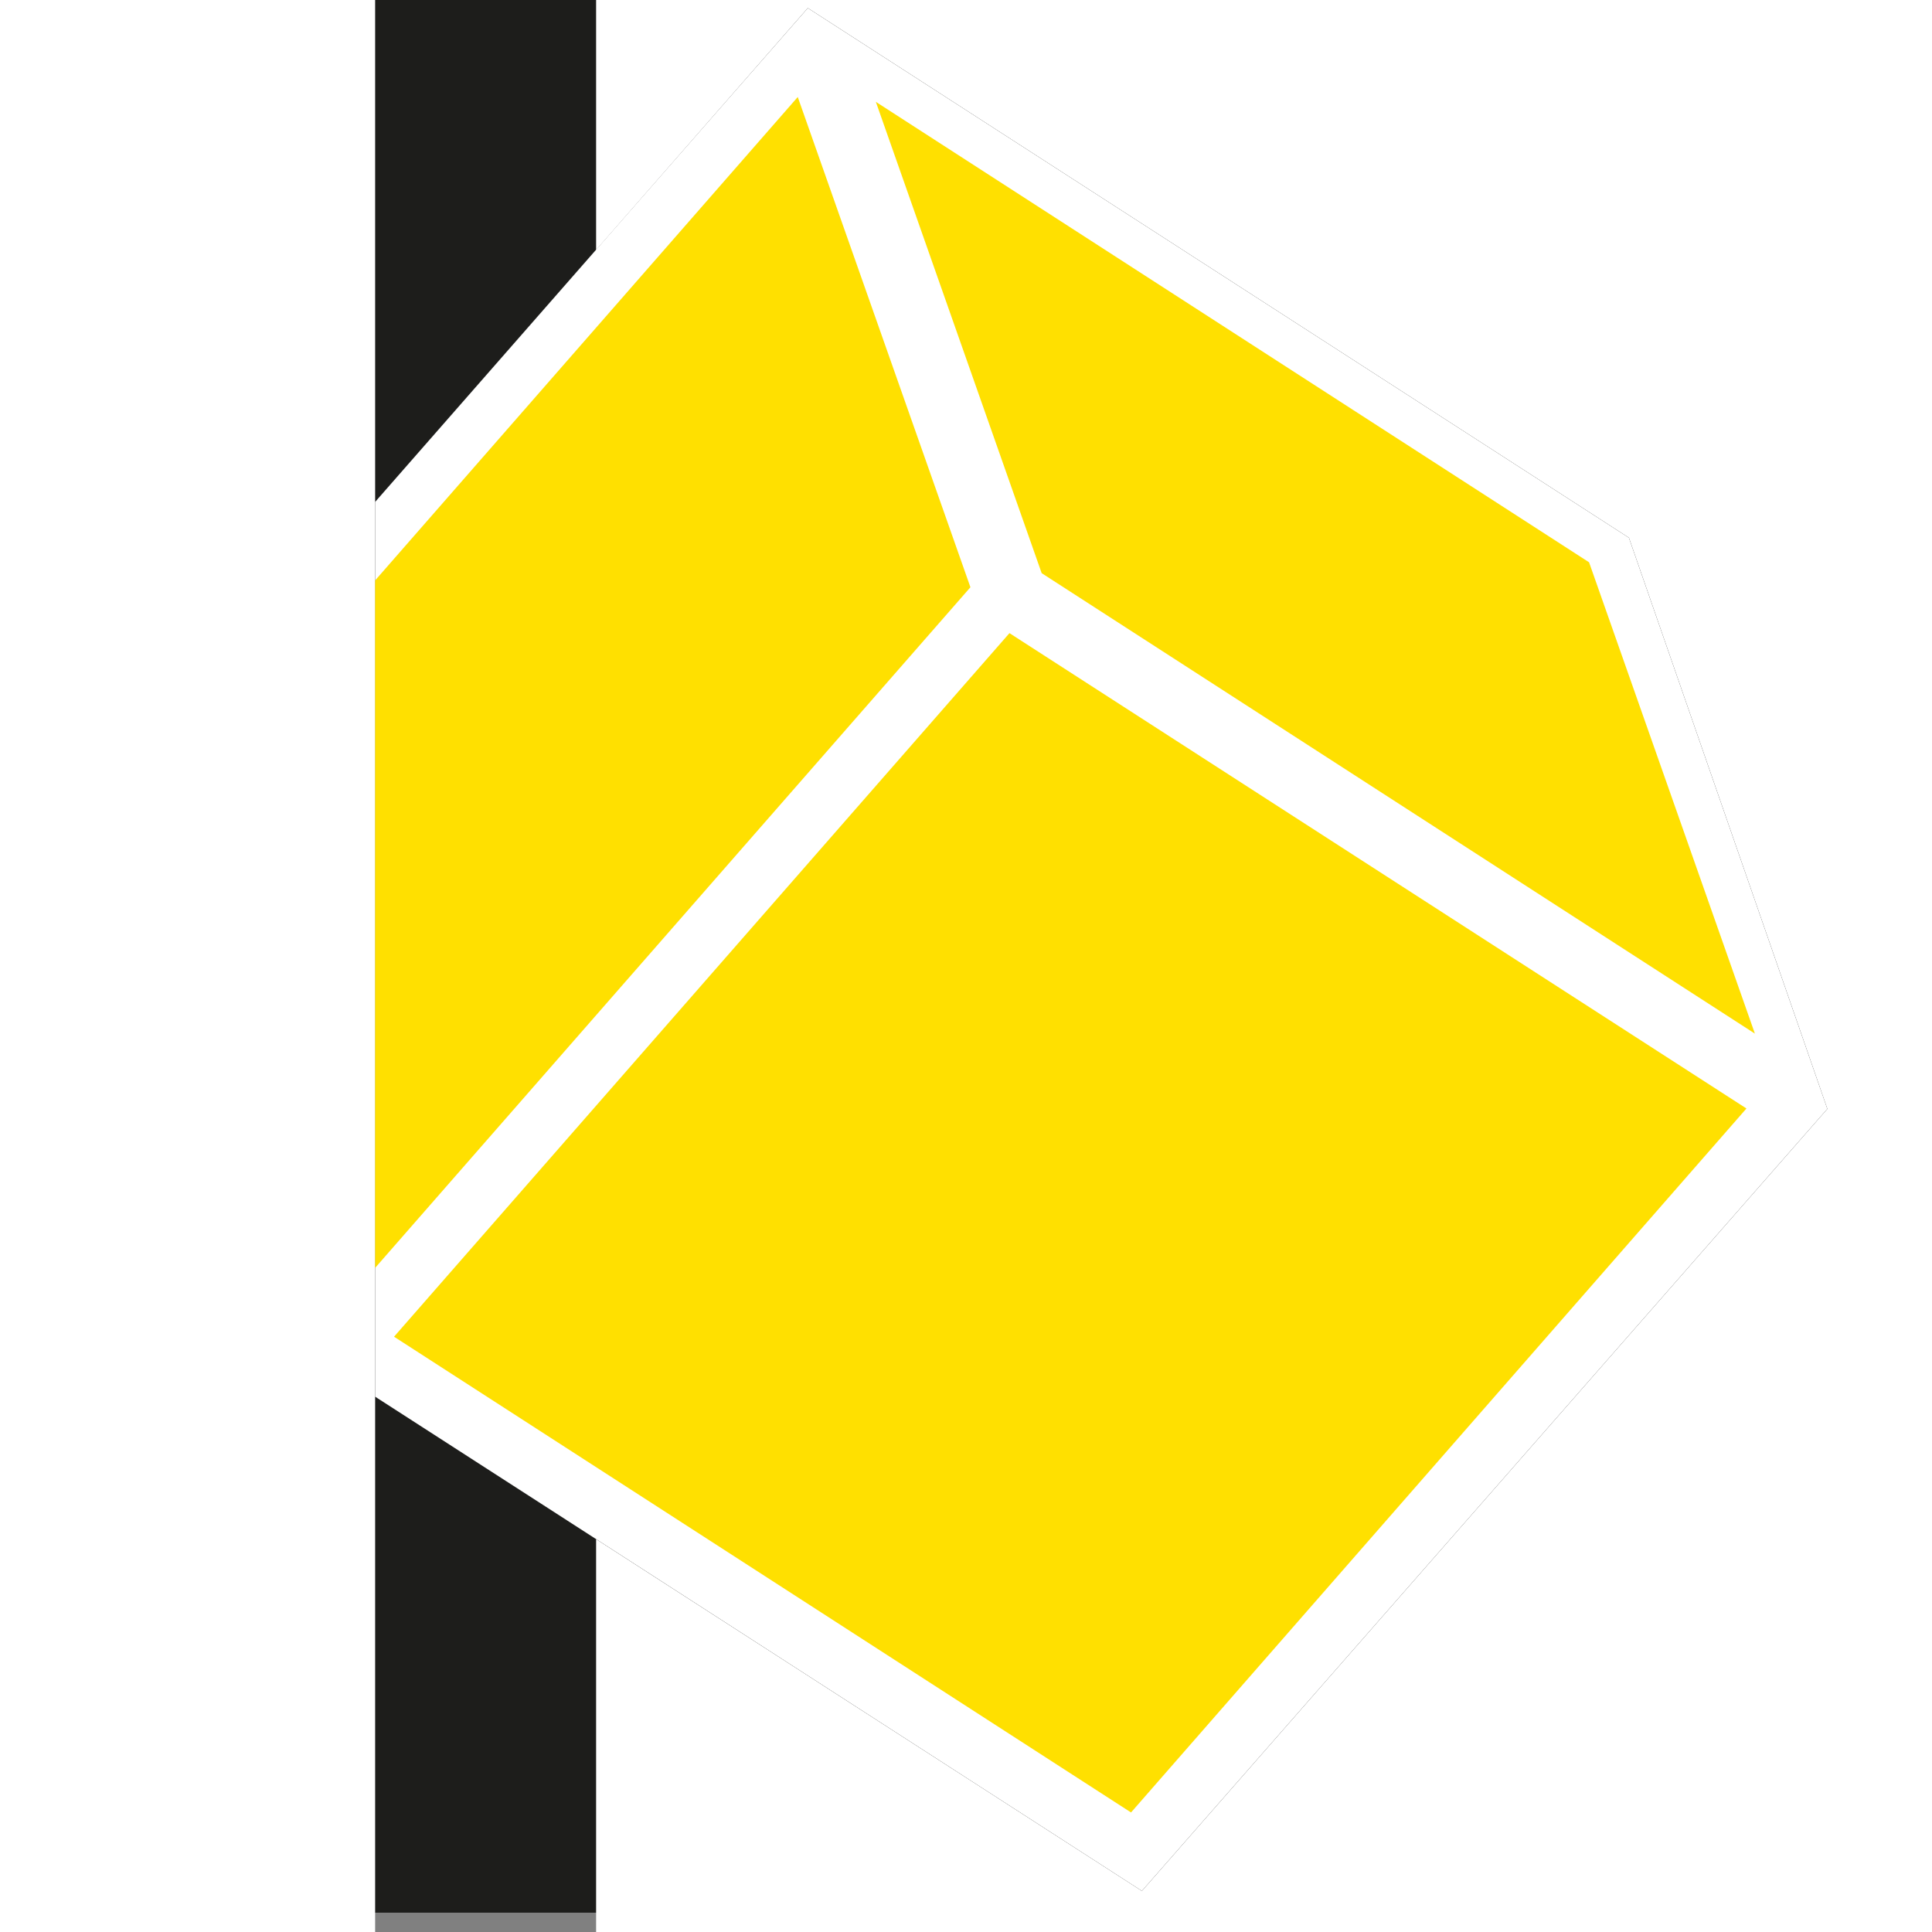
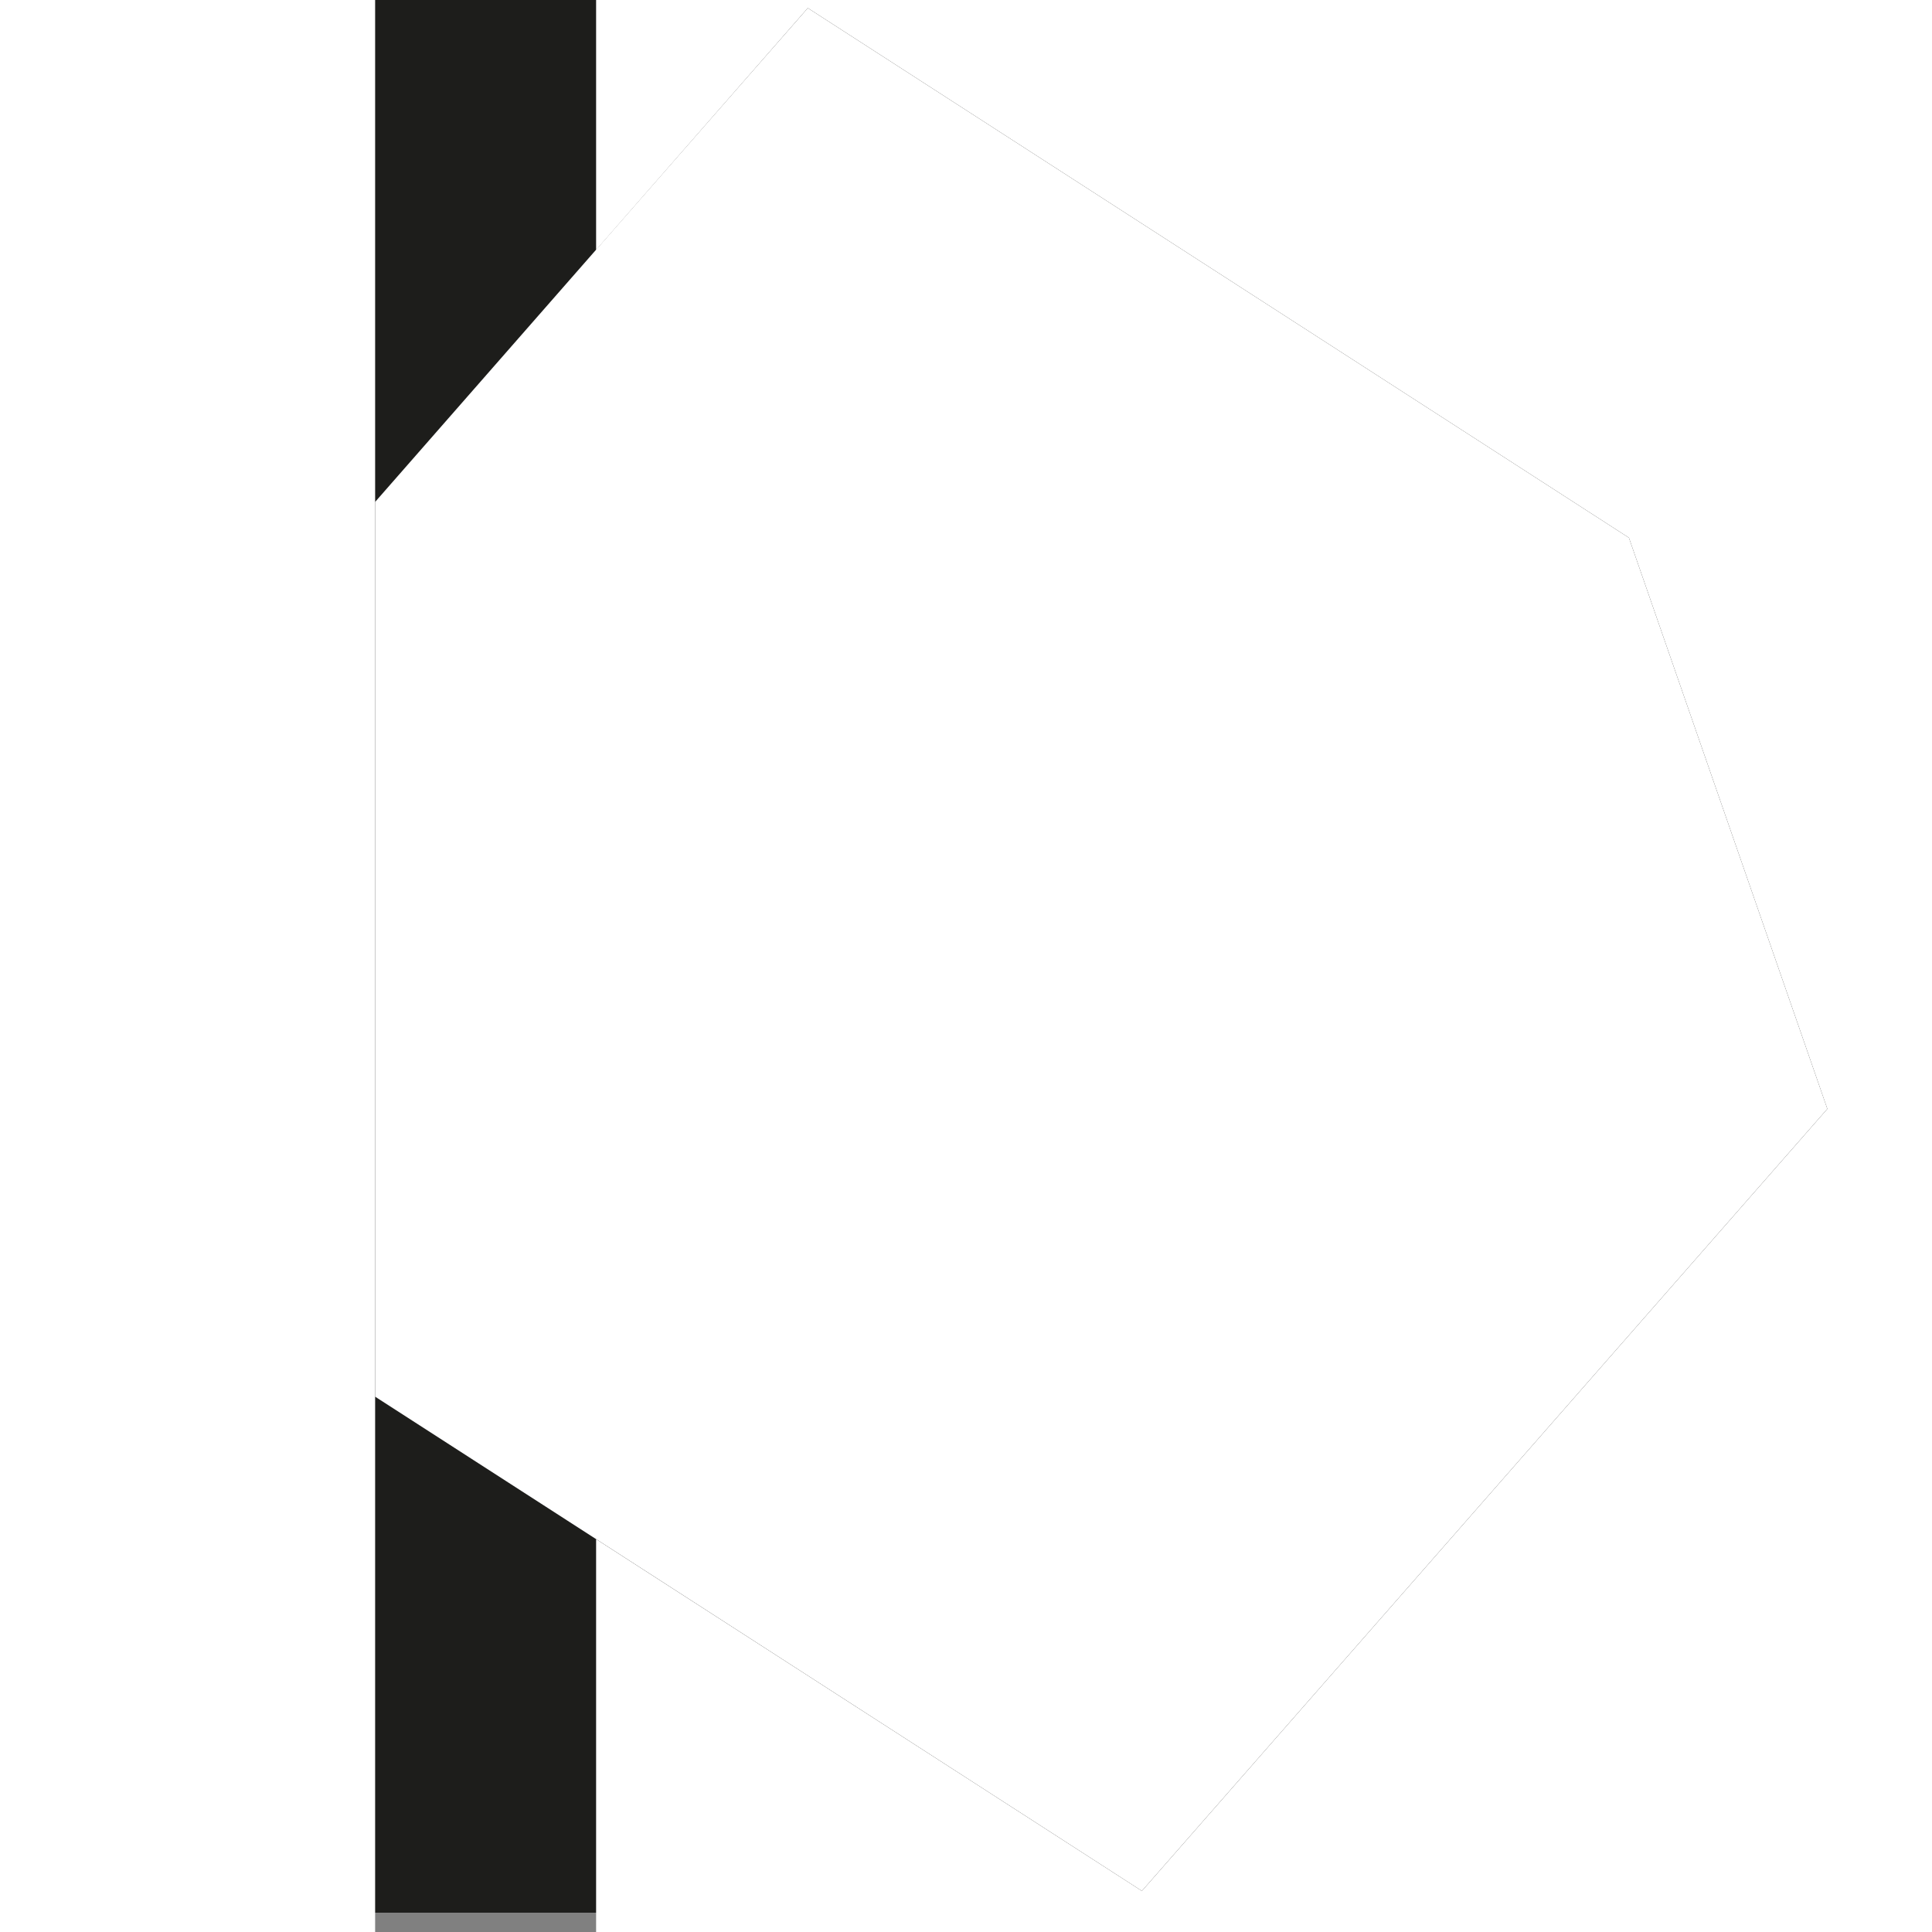
<svg xmlns="http://www.w3.org/2000/svg" version="1.1" width="48" height="48">
  <rect width="100%" height="100%" fill="#808080" stroke="none" />
  <svg id="SvgjsSvg1076" viewBox="0 0 48 48">
    <defs>
      <style>.cls-1{fill:#fff}.cls-2{fill:#ffe000}.cls-3{fill:#1d1d1b}</style>
    </defs>
    <rect class="cls-3" width="48.81" height="47.52" />
    <polygon class="cls-1" points="9.32 53.25 9.32 -5.68 -4.58 -5.68 -4.58 50.86 9.32 53.25" />
    <polygon class="cls-1" points="40.47 13.36 20.07 .2 9.32 12.47 9.32 34.7 28.37 46.98 45.4 27.55 40.47 13.36" />
    <polygon class="cls-1" points="14.81 -5.68 14.81 6.21 20.07 .2 40.47 13.36 45.4 27.55 28.37 46.98 14.81 38.24 14.81 55.79 53.39 62.23 53.39 -5.68 14.81 -5.68" />
-     <polygon class="cls-2" points="28.1 45.03 9.79 33.21 25.08 15.73 43.39 27.54 28.1 45.03" />
-     <polygon class="cls-2" points="39.48 13.97 21.76 2.53 25.88 14.24 43.6 25.68 39.48 13.97" />
-     <polygon class="cls-2" points="9.32 31.5 24.11 14.59 19.82 2.41 9.32 14.42 9.32 31.5" />
  </svg>
  <style>@media (prefers-color-scheme:light){:root{filter:none}}@media (prefers-color-scheme:dark){:root{filter:none}}</style>
</svg>